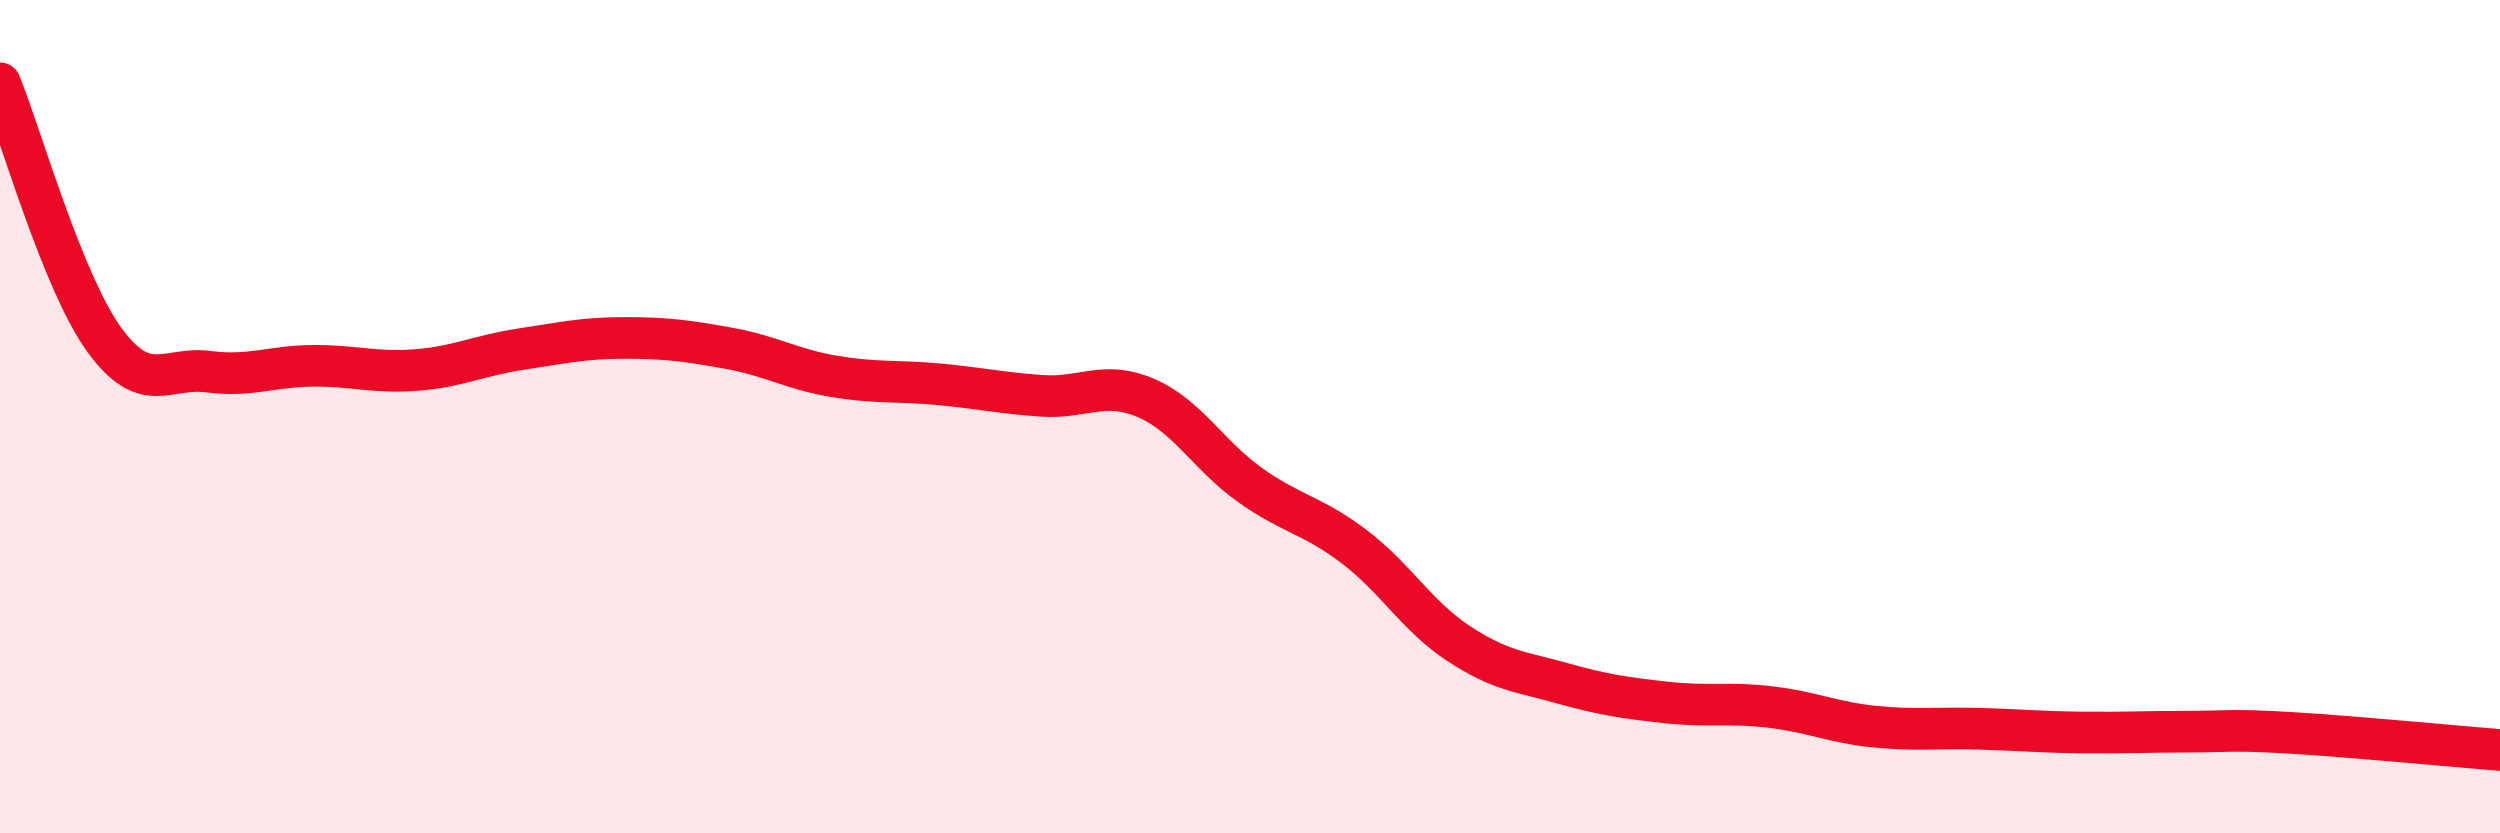
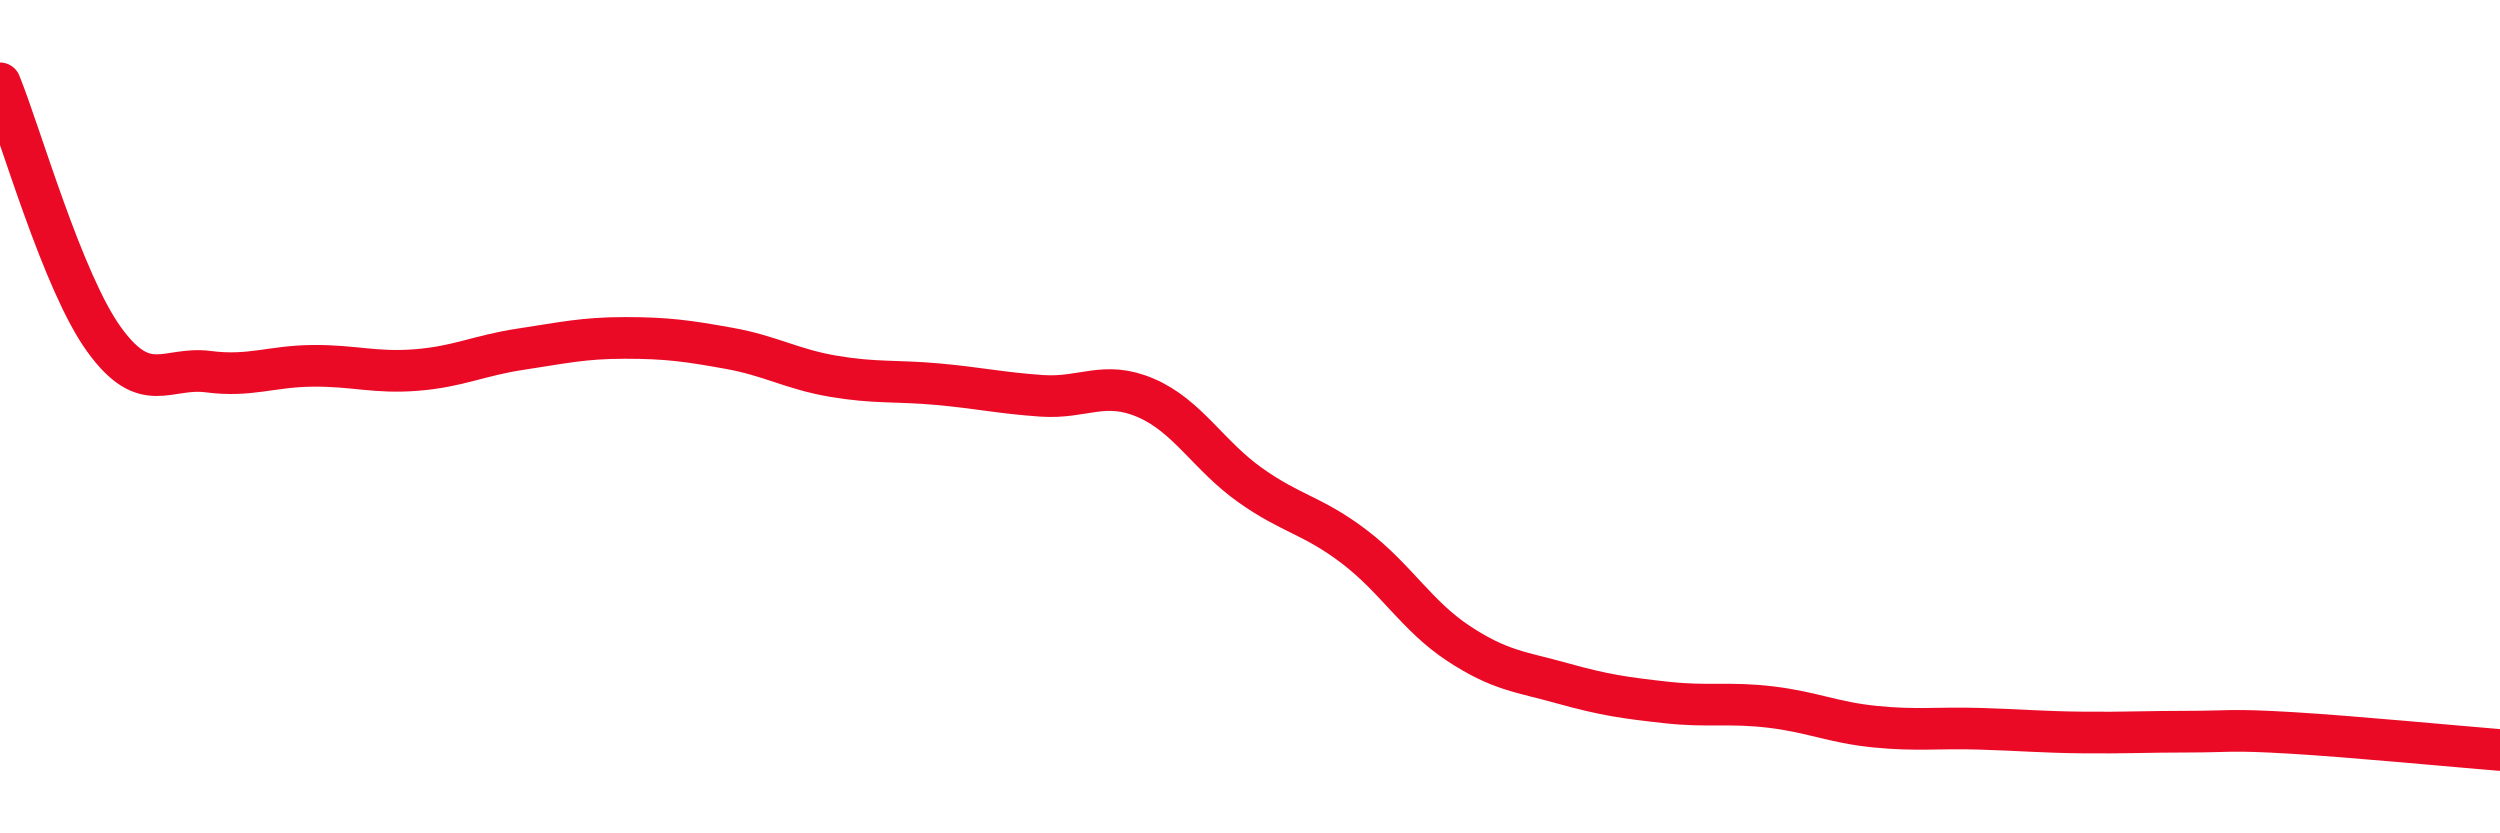
<svg xmlns="http://www.w3.org/2000/svg" width="60" height="20" viewBox="0 0 60 20">
-   <path d="M 0,2 C 0.5,3.23 1.5,6.77 2.5,8.15 C 3.5,9.53 4,8.79 5,8.92 C 6,9.05 6.5,8.79 7.5,8.78 C 8.5,8.77 9,8.96 10,8.88 C 11,8.8 11.5,8.53 12.5,8.38 C 13.5,8.23 14,8.11 15,8.11 C 16,8.11 16.5,8.18 17.5,8.36 C 18.5,8.54 19,8.86 20,9.03 C 21,9.2 21.5,9.13 22.5,9.22 C 23.5,9.31 24,9.43 25,9.5 C 26,9.57 26.5,9.12 27.5,9.55 C 28.5,9.98 29,10.93 30,11.64 C 31,12.35 31.5,12.36 32.5,13.12 C 33.5,13.88 34,14.78 35,15.44 C 36,16.1 36.5,16.12 37.5,16.4 C 38.5,16.68 39,16.75 40,16.86 C 41,16.97 41.5,16.85 42.5,16.97 C 43.5,17.09 44,17.34 45,17.44 C 46,17.54 46.5,17.46 47.5,17.49 C 48.5,17.52 49,17.57 50,17.58 C 51,17.59 51.5,17.56 52.5,17.56 C 53.5,17.56 53.5,17.5 55,17.59 C 56.5,17.68 59,17.92 60,18L60 20L0 20Z" fill="#EB0A25" opacity="0.1" stroke-linecap="round" stroke-linejoin="round" />
  <path d="M 0,2 C 0.5,3.23 1.5,6.77 2.5,8.15 C 3.5,9.53 4,8.79 5,8.92 C 6,9.05 6.5,8.79 7.5,8.78 C 8.5,8.77 9,8.96 10,8.88 C 11,8.8 11.5,8.53 12.5,8.38 C 13.5,8.23 14,8.11 15,8.11 C 16,8.11 16.5,8.18 17.5,8.36 C 18.5,8.54 19,8.86 20,9.03 C 21,9.2 21.5,9.13 22.5,9.22 C 23.5,9.31 24,9.43 25,9.5 C 26,9.57 26.5,9.12 27.5,9.55 C 28.5,9.98 29,10.93 30,11.64 C 31,12.35 31.5,12.36 32.5,13.12 C 33.5,13.88 34,14.78 35,15.44 C 36,16.1 36.5,16.12 37.5,16.4 C 38.5,16.68 39,16.75 40,16.86 C 41,16.97 41.5,16.85 42.5,16.97 C 43.5,17.09 44,17.34 45,17.44 C 46,17.54 46.5,17.46 47.5,17.49 C 48.5,17.52 49,17.57 50,17.58 C 51,17.59 51.5,17.56 52.5,17.56 C 53.5,17.56 53.5,17.5 55,17.59 C 56.5,17.68 59,17.92 60,18" stroke="#EB0A25" stroke-width="1" fill="none" stroke-linecap="round" stroke-linejoin="round" />
</svg>